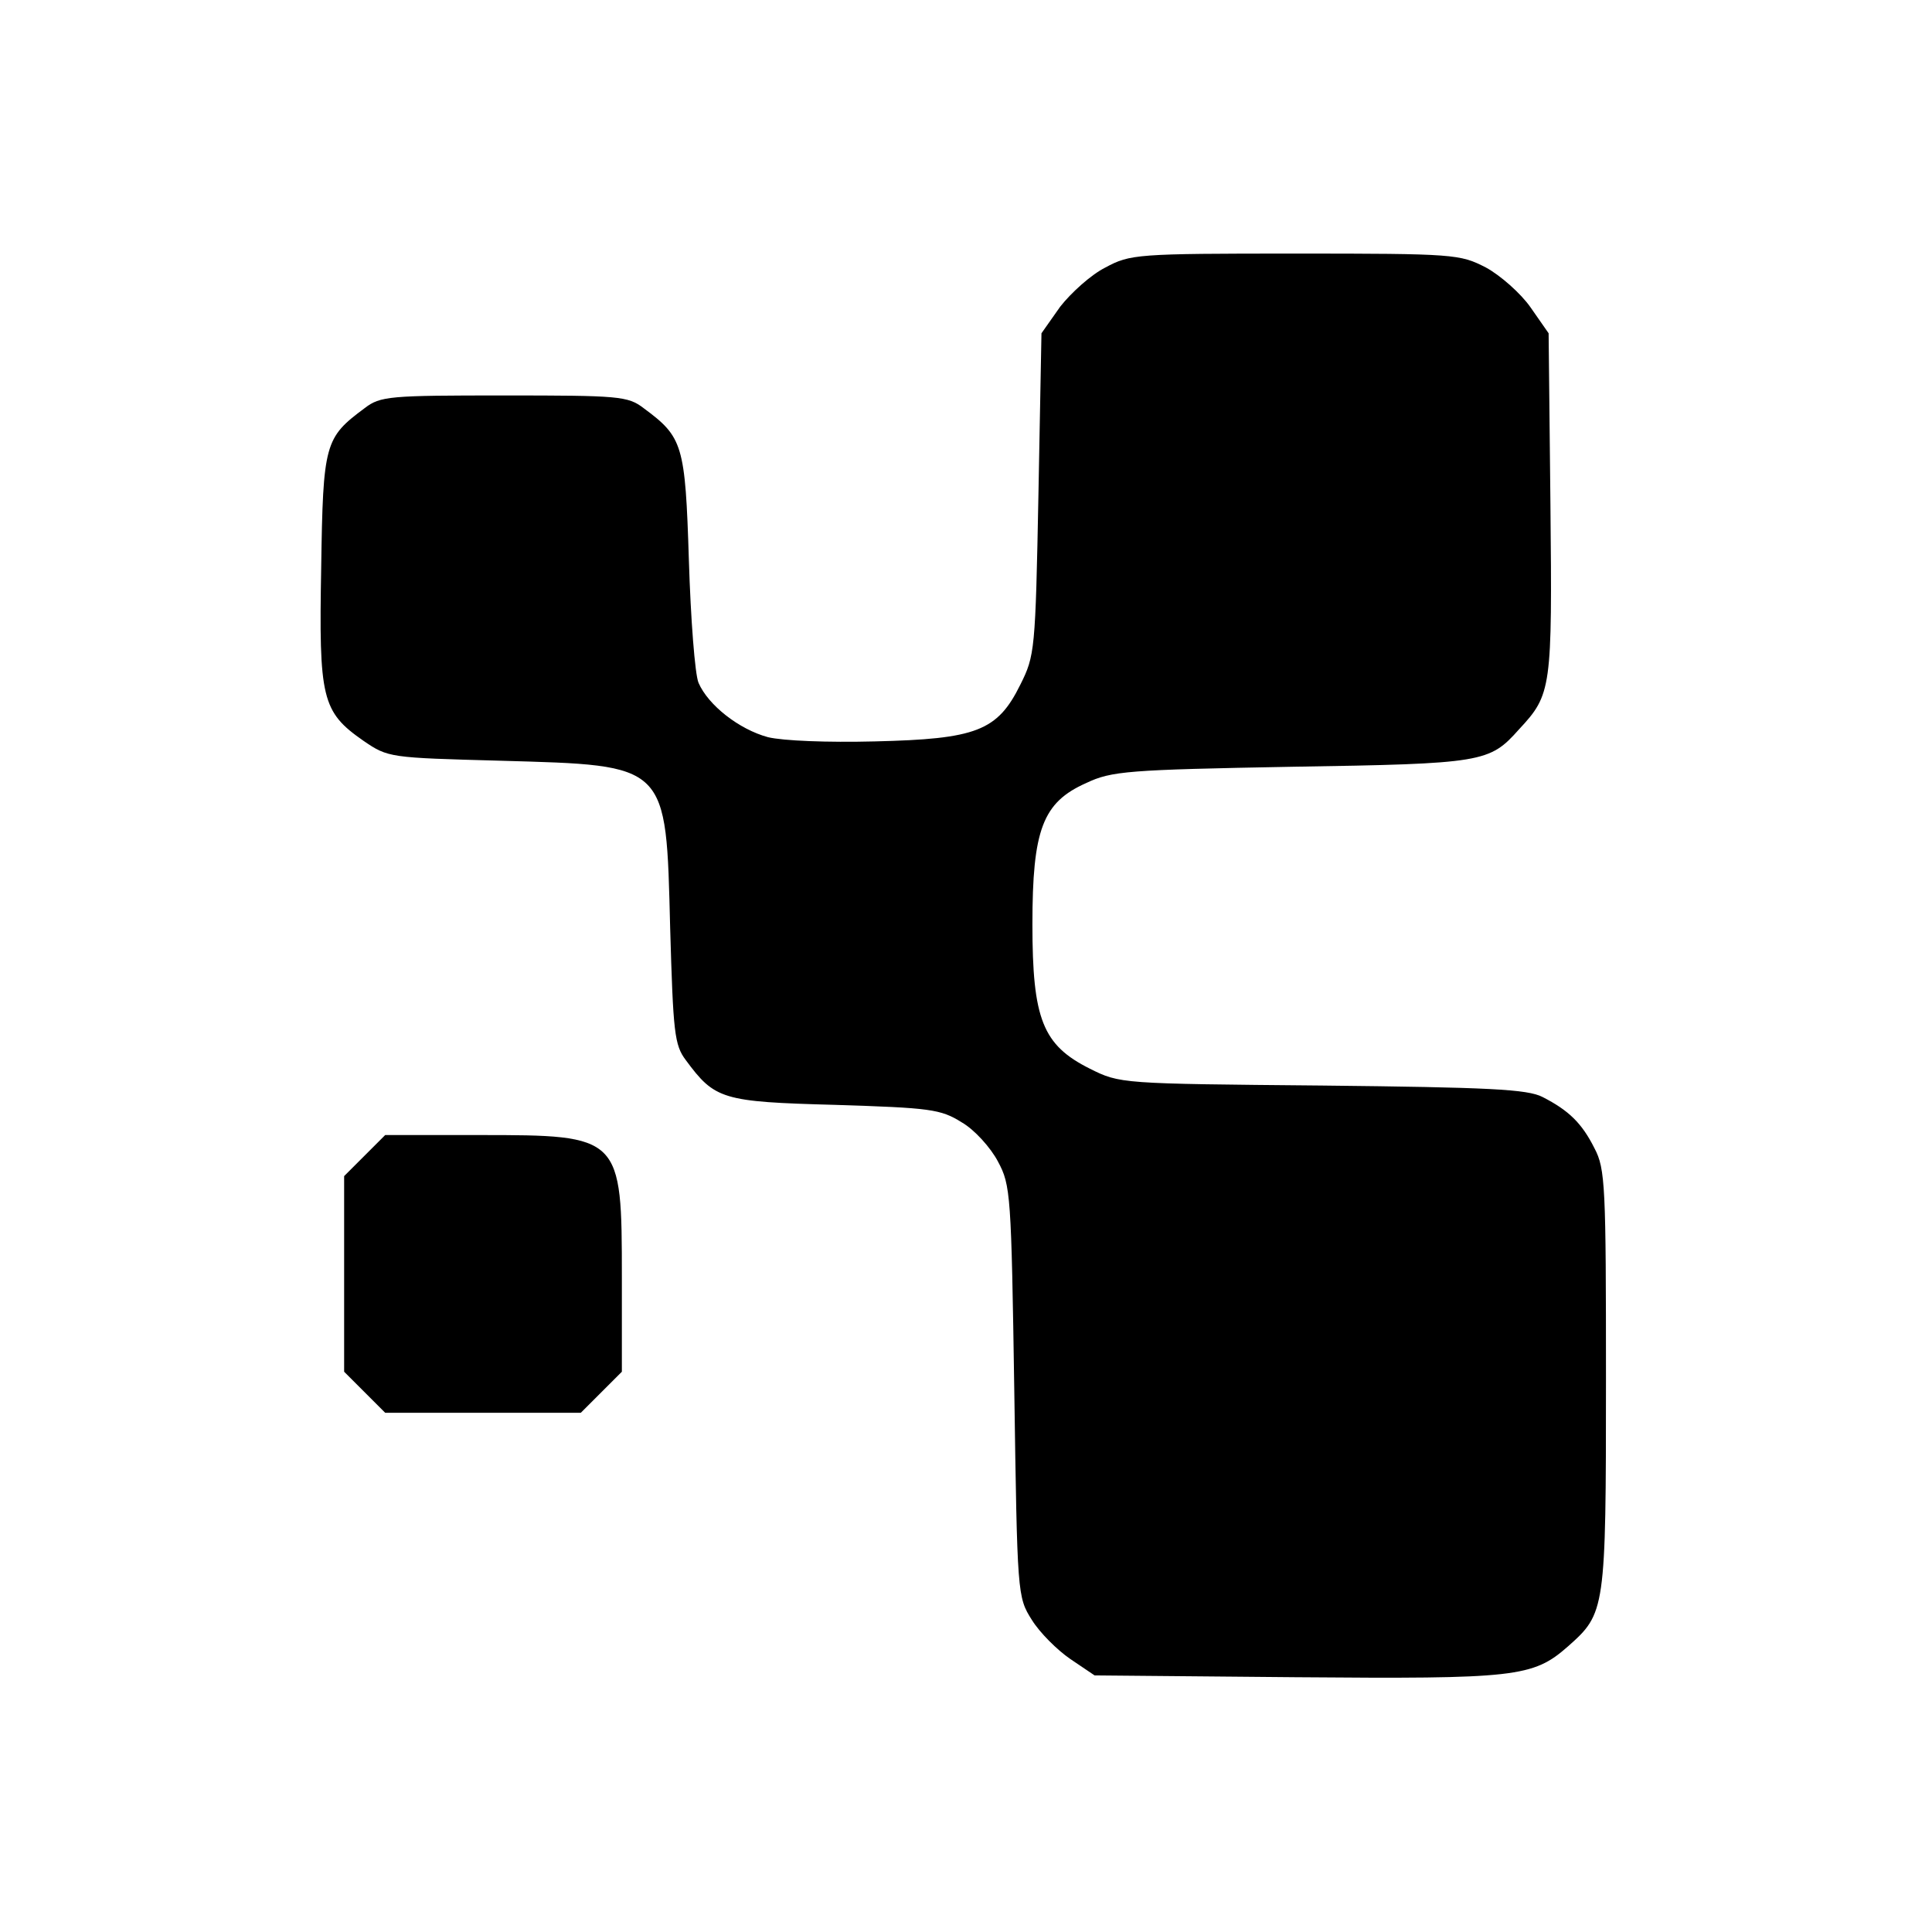
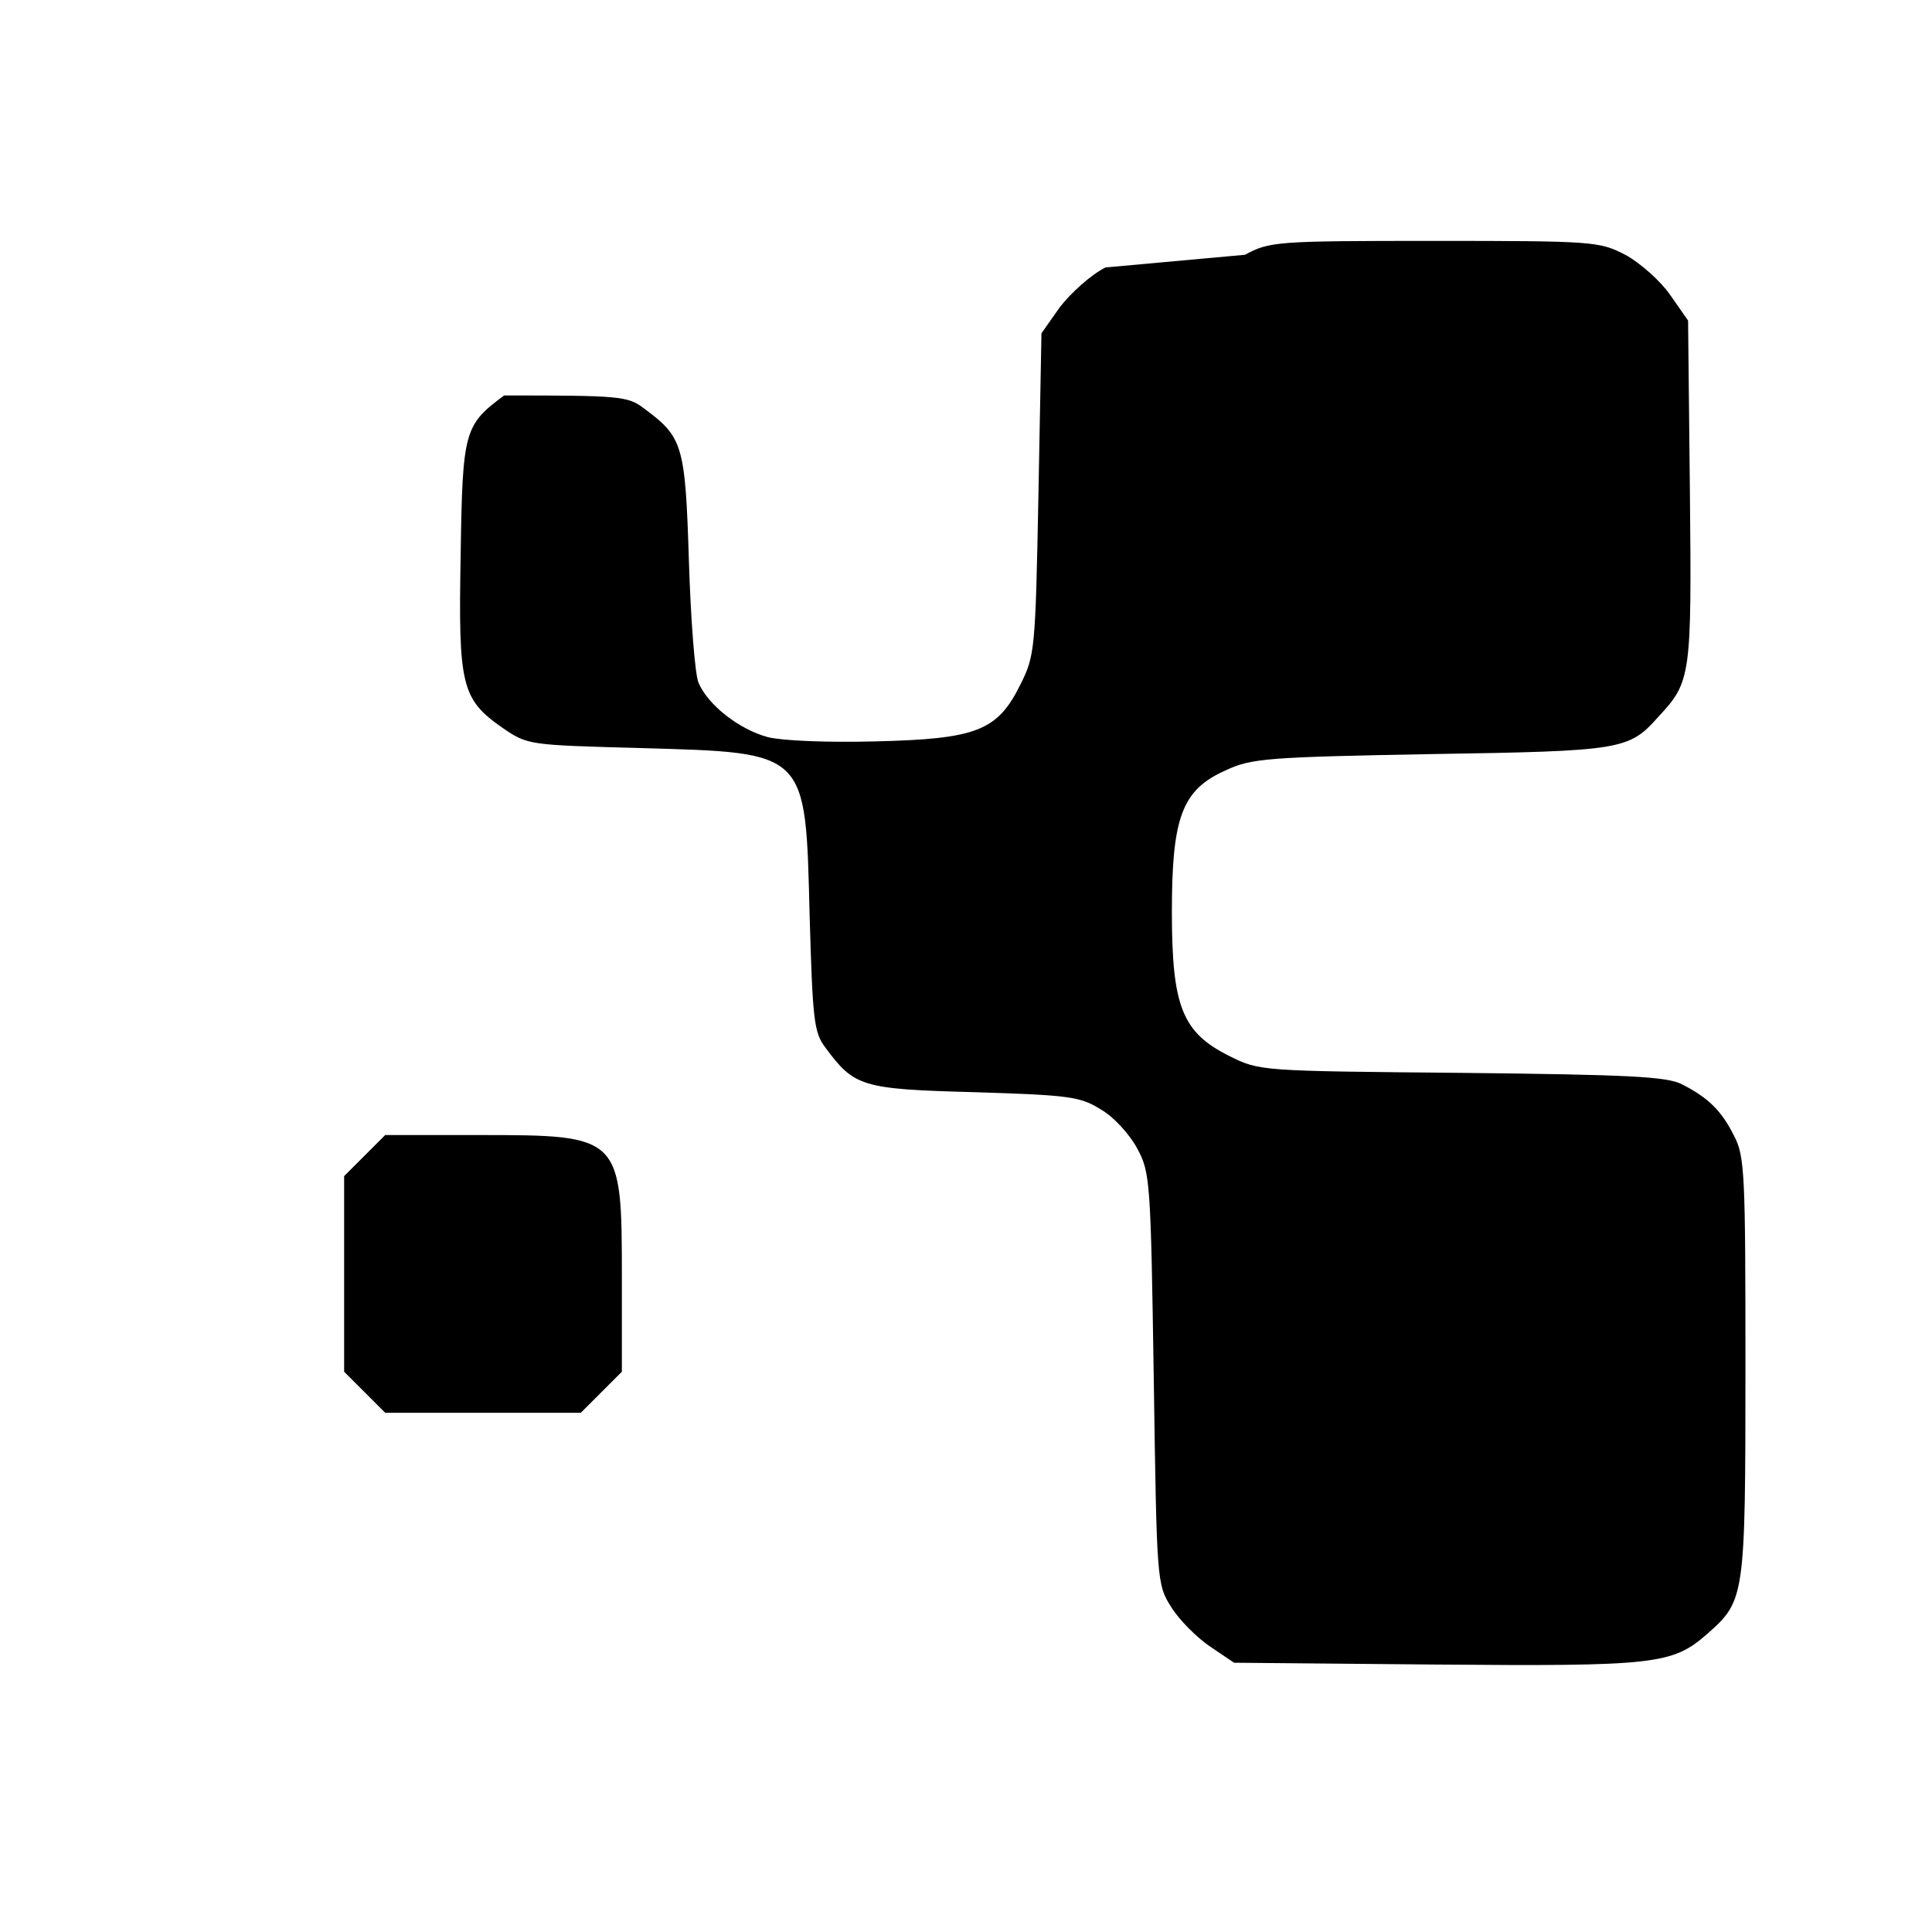
<svg xmlns="http://www.w3.org/2000/svg" version="1" width="426.667" height="426.667" viewBox="0 0 320 320">
-   <path d="M183.1 44.3c-2.4 1.2-5.7 4.2-7.5 6.5l-3.1 4.4-.5 26.6c-.5 26-.6 26.8-3 31.6-3.8 7.7-7.3 9-24.1 9.4-7.9.2-15.2-.1-17.7-.7-4.8-1.3-9.9-5.3-11.5-9-.6-1.4-1.3-10.6-1.6-20.3-.6-19.2-1-20.4-7.5-25.2-2.6-2-4.1-2.1-23.1-2.1s-20.5.1-23.1 2.1c-6.6 4.9-6.9 5.8-7.2 26.4-.4 21.7.1 23.9 7 28.7 4.1 2.8 4.3 2.8 22.7 3.3 27.9.8 27.4.3 28.1 27.7.5 17.3.7 19.4 2.6 21.9 4.8 6.5 6 6.9 24.7 7.4 15.8.5 17.5.7 21 2.9 2.1 1.2 4.8 4.2 6 6.5 2.1 3.9 2.2 5.4 2.7 38.1.5 33.6.5 34 2.9 37.8 1.3 2.1 4.2 5 6.4 6.5l4 2.7 33.3.3c36.5.3 39.3 0 45.1-5.1 6.2-5.5 6.3-5.9 6.3-44.2 0-32-.1-34.9-1.9-38.3-2.1-4.2-4.3-6.3-8.6-8.5-2.5-1.3-8.9-1.6-36.5-1.9-33.4-.3-33.5-.3-38.5-2.8-7.8-3.9-9.5-8.2-9.5-23.9s1.7-20.2 8.9-23.4c4.2-2 6.9-2.2 34.1-2.7 31.7-.5 32.7-.7 37.6-6.2 5.4-5.8 5.5-6.7 5.2-37.3l-.3-28.3-3-4.3c-1.6-2.3-5-5.3-7.4-6.6-4.3-2.2-5.1-2.3-31.6-2.3-26.3 0-27.3.1-31.4 2.3zM60.4 191.4l-3.4 3.4v32.4l3.4 3.4 3.4 3.4h32.4l3.4-3.4 3.4-3.4v-15.6c0-23.5-.1-23.6-23.6-23.6H63.8l-3.4 3.4z" />
+   <path d="M183.1 44.3c-2.4 1.2-5.7 4.2-7.5 6.5l-3.1 4.4-.5 26.6c-.5 26-.6 26.8-3 31.6-3.8 7.7-7.3 9-24.1 9.4-7.9.2-15.2-.1-17.7-.7-4.8-1.3-9.9-5.3-11.5-9-.6-1.4-1.3-10.6-1.6-20.3-.6-19.2-1-20.4-7.5-25.2-2.6-2-4.1-2.1-23.1-2.1c-6.6 4.9-6.9 5.8-7.2 26.4-.4 21.7.1 23.9 7 28.7 4.1 2.8 4.3 2.8 22.7 3.3 27.9.8 27.4.3 28.1 27.7.5 17.3.7 19.4 2.6 21.9 4.8 6.5 6 6.9 24.7 7.4 15.8.5 17.5.7 21 2.9 2.1 1.2 4.8 4.2 6 6.5 2.1 3.9 2.2 5.4 2.7 38.1.5 33.6.5 34 2.9 37.8 1.3 2.1 4.2 5 6.4 6.5l4 2.7 33.3.3c36.5.3 39.3 0 45.1-5.1 6.2-5.5 6.3-5.9 6.3-44.2 0-32-.1-34.9-1.9-38.3-2.1-4.2-4.3-6.3-8.6-8.5-2.5-1.3-8.9-1.6-36.5-1.9-33.4-.3-33.5-.3-38.5-2.8-7.8-3.9-9.5-8.2-9.5-23.9s1.7-20.2 8.9-23.4c4.2-2 6.9-2.2 34.1-2.7 31.7-.5 32.7-.7 37.6-6.2 5.4-5.8 5.5-6.7 5.2-37.3l-.3-28.3-3-4.3c-1.6-2.3-5-5.3-7.4-6.6-4.3-2.2-5.1-2.3-31.6-2.3-26.3 0-27.3.1-31.4 2.3zM60.4 191.4l-3.4 3.4v32.4l3.4 3.4 3.4 3.4h32.4l3.4-3.4 3.4-3.4v-15.6c0-23.5-.1-23.6-23.6-23.6H63.8l-3.4 3.4z" />
</svg>